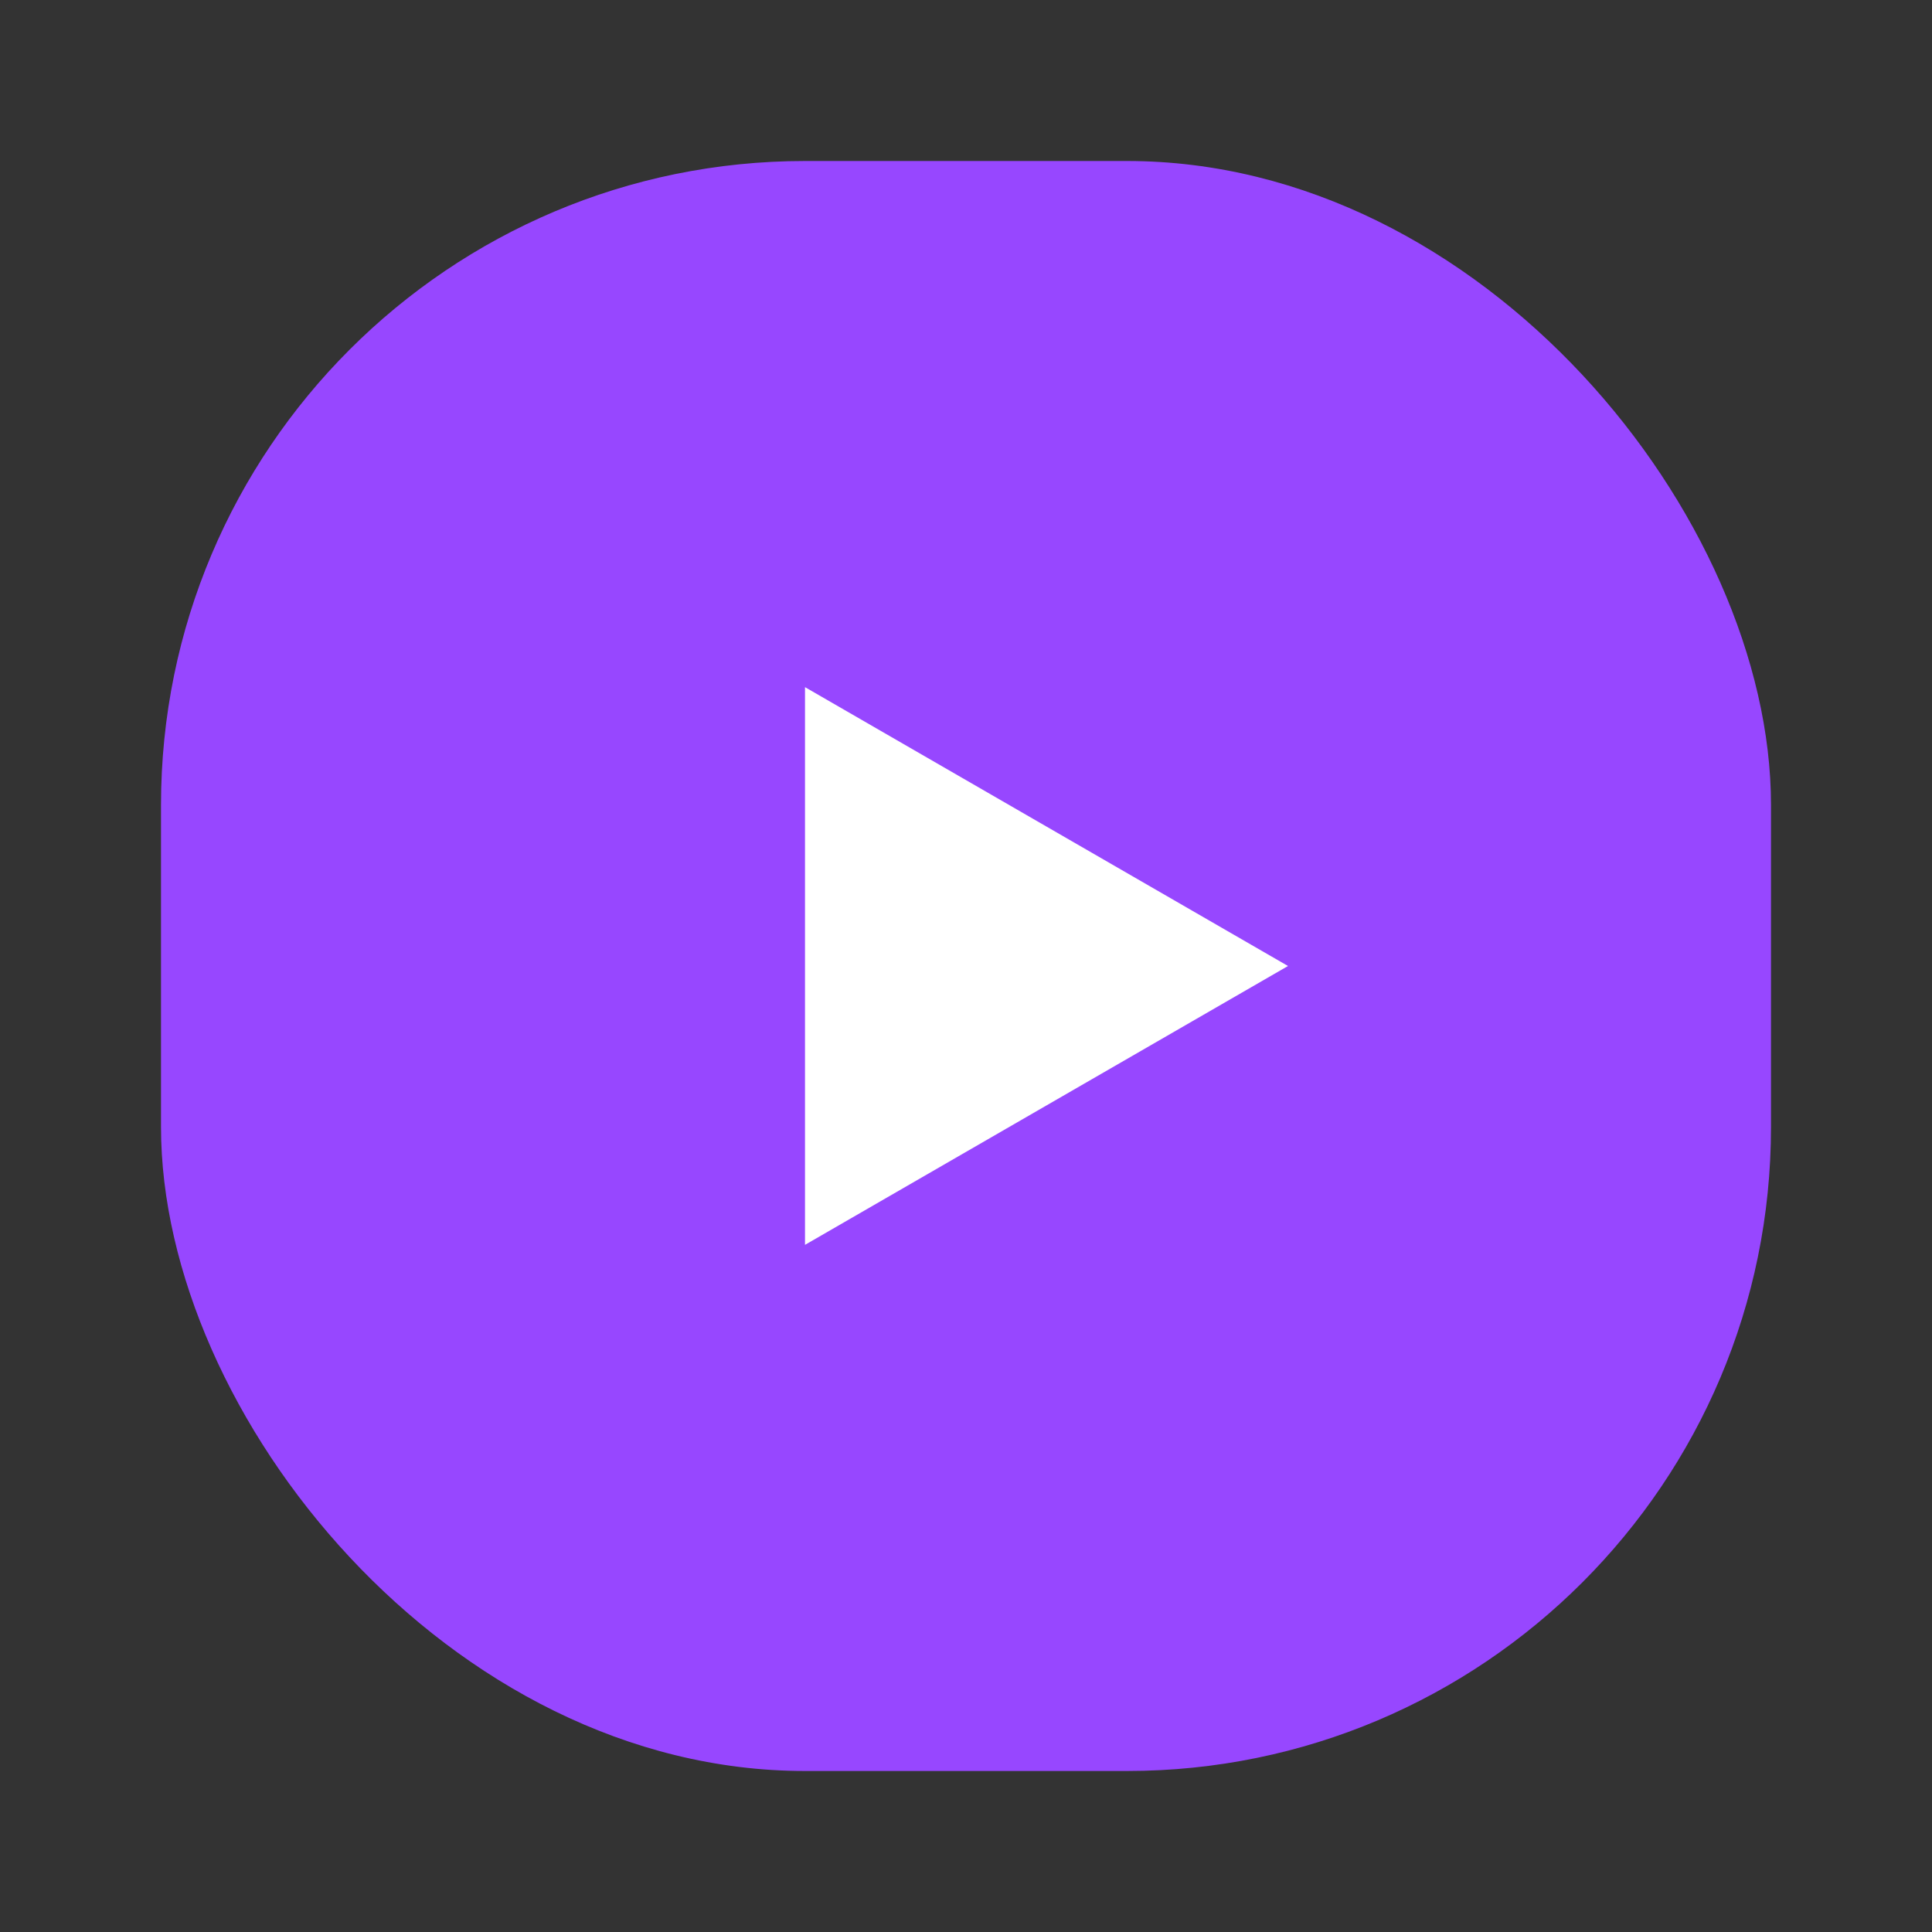
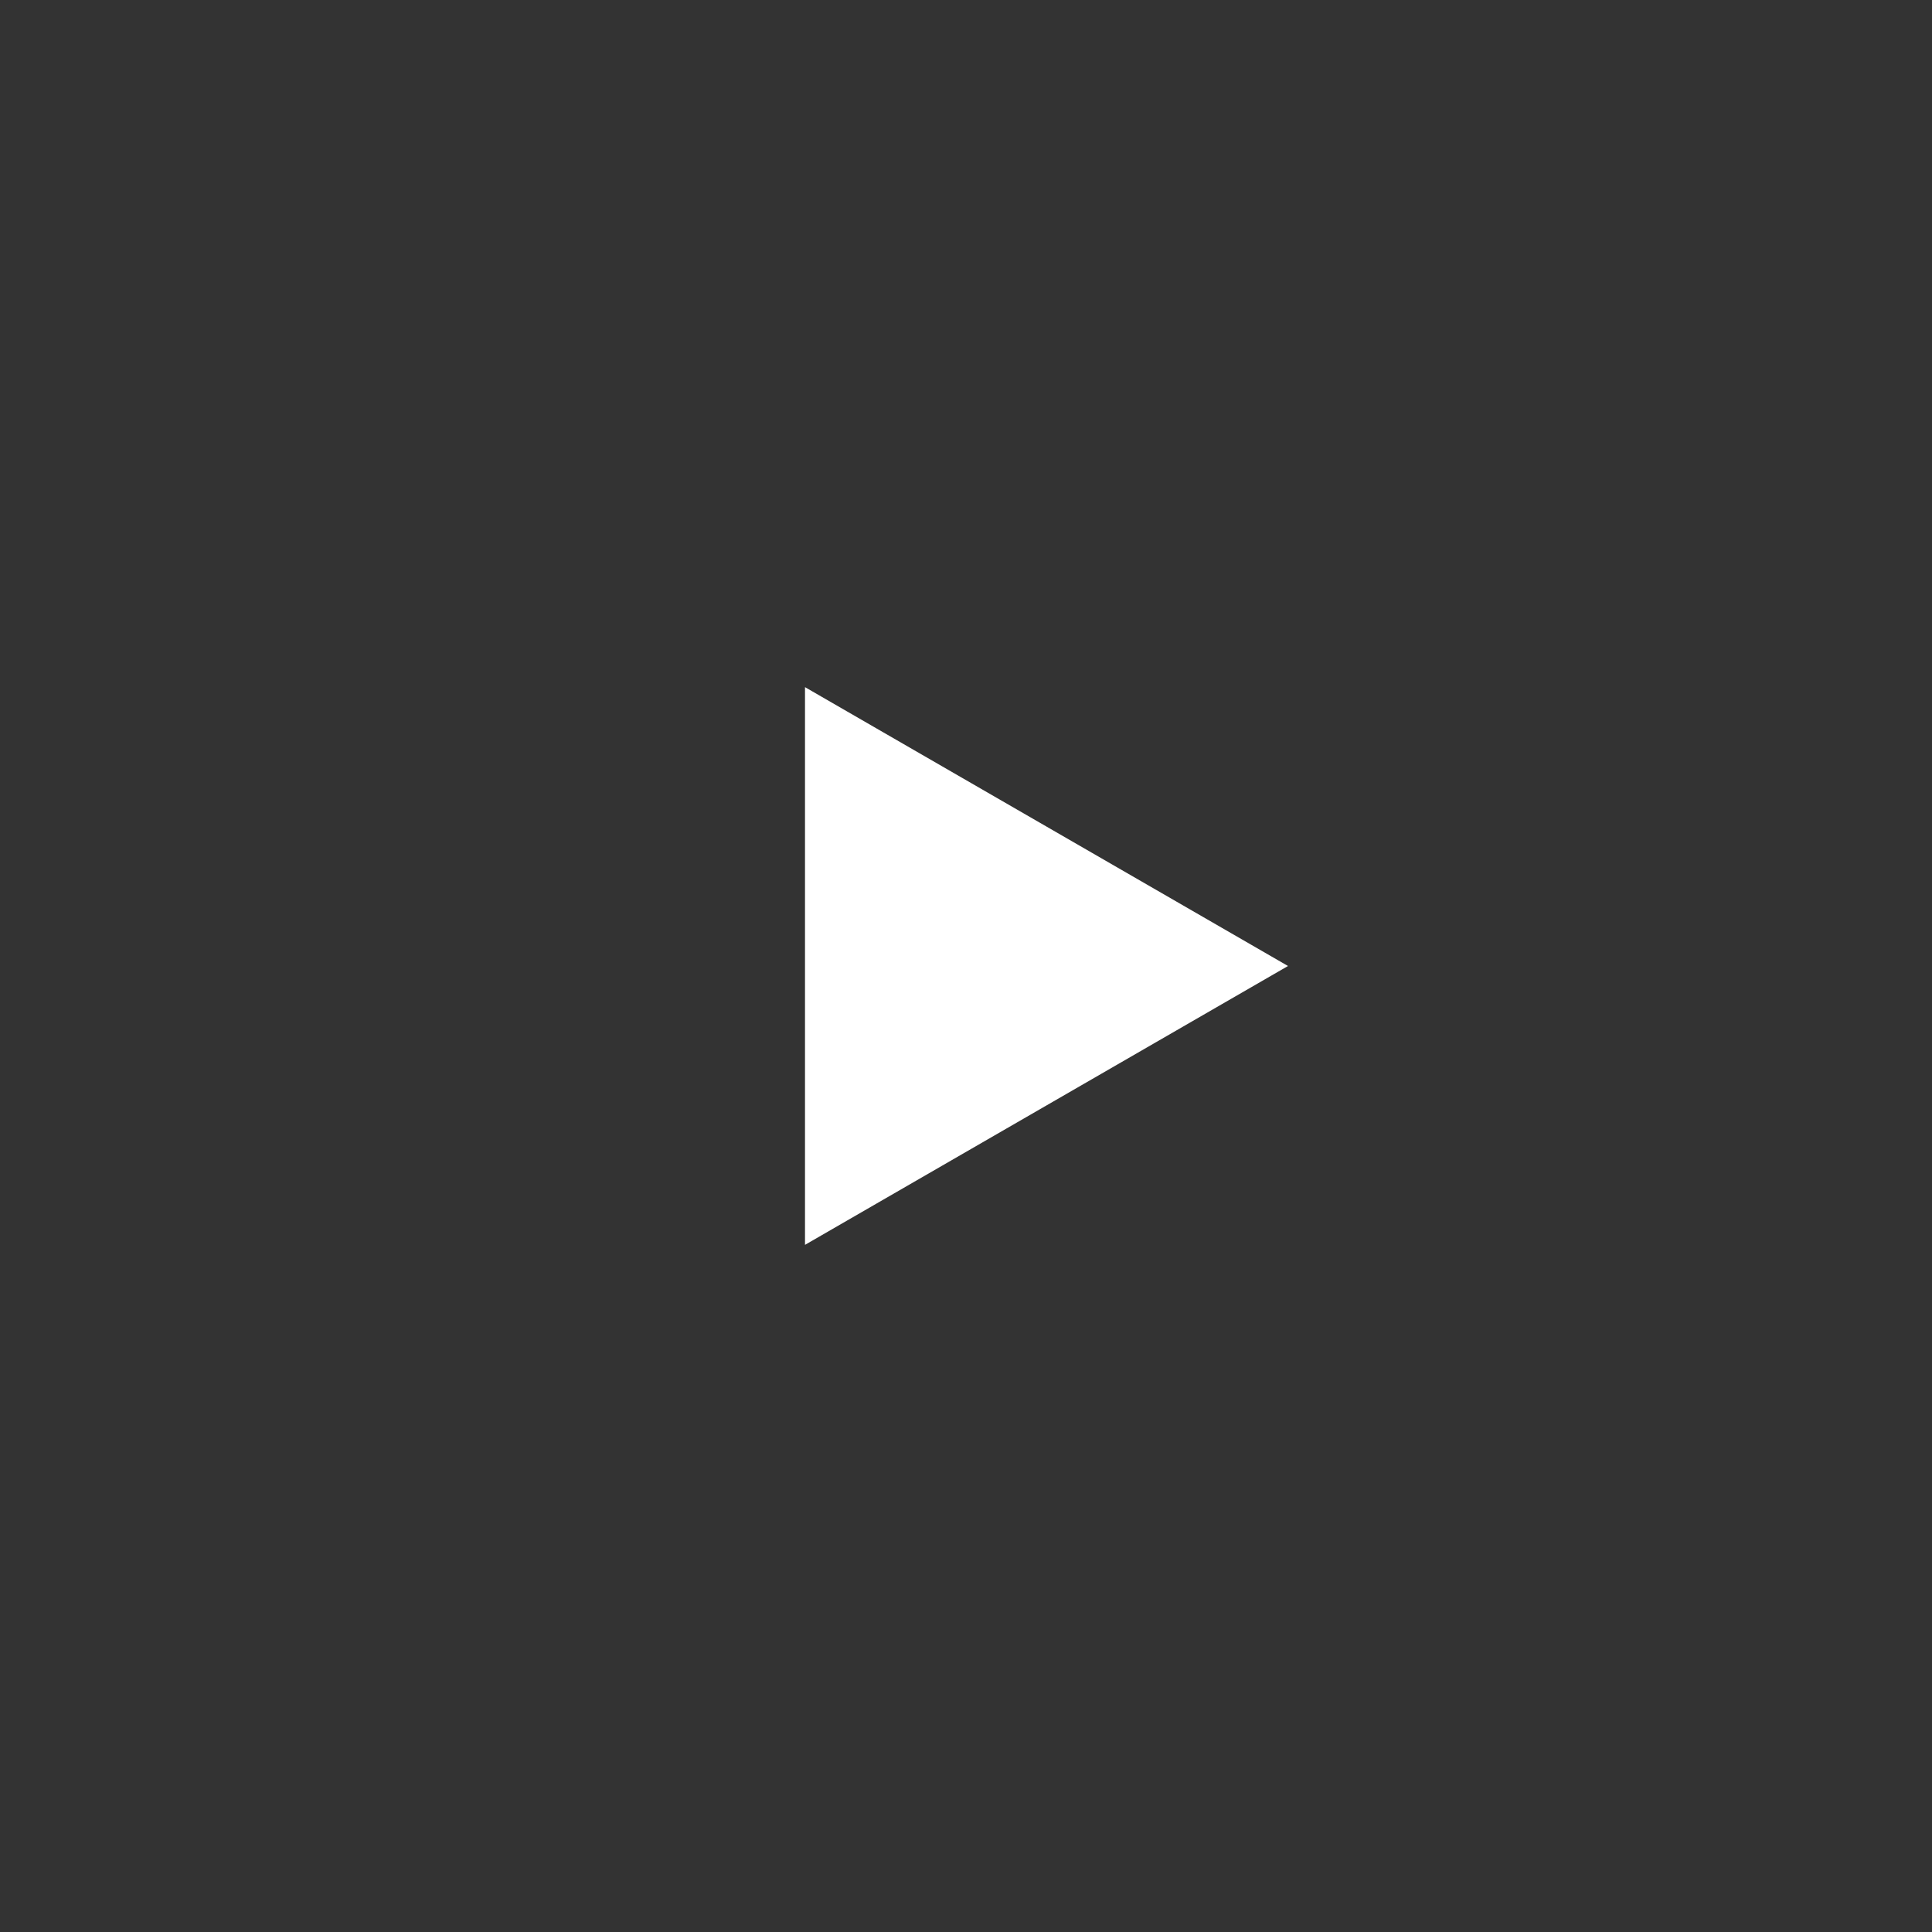
<svg xmlns="http://www.w3.org/2000/svg" width="24" height="24" viewBox="0 0 24 24" fill="none">
  <rect x="0" y="0" width="24" height="24" fill="#333333" stroke="none" />
-   <rect x="2" y="2" width="20" height="20" rx="8" fill="#9747FF" />
  <path d="M16 12L10 15.464V8.536L16 12Z" fill="white" />
</svg>